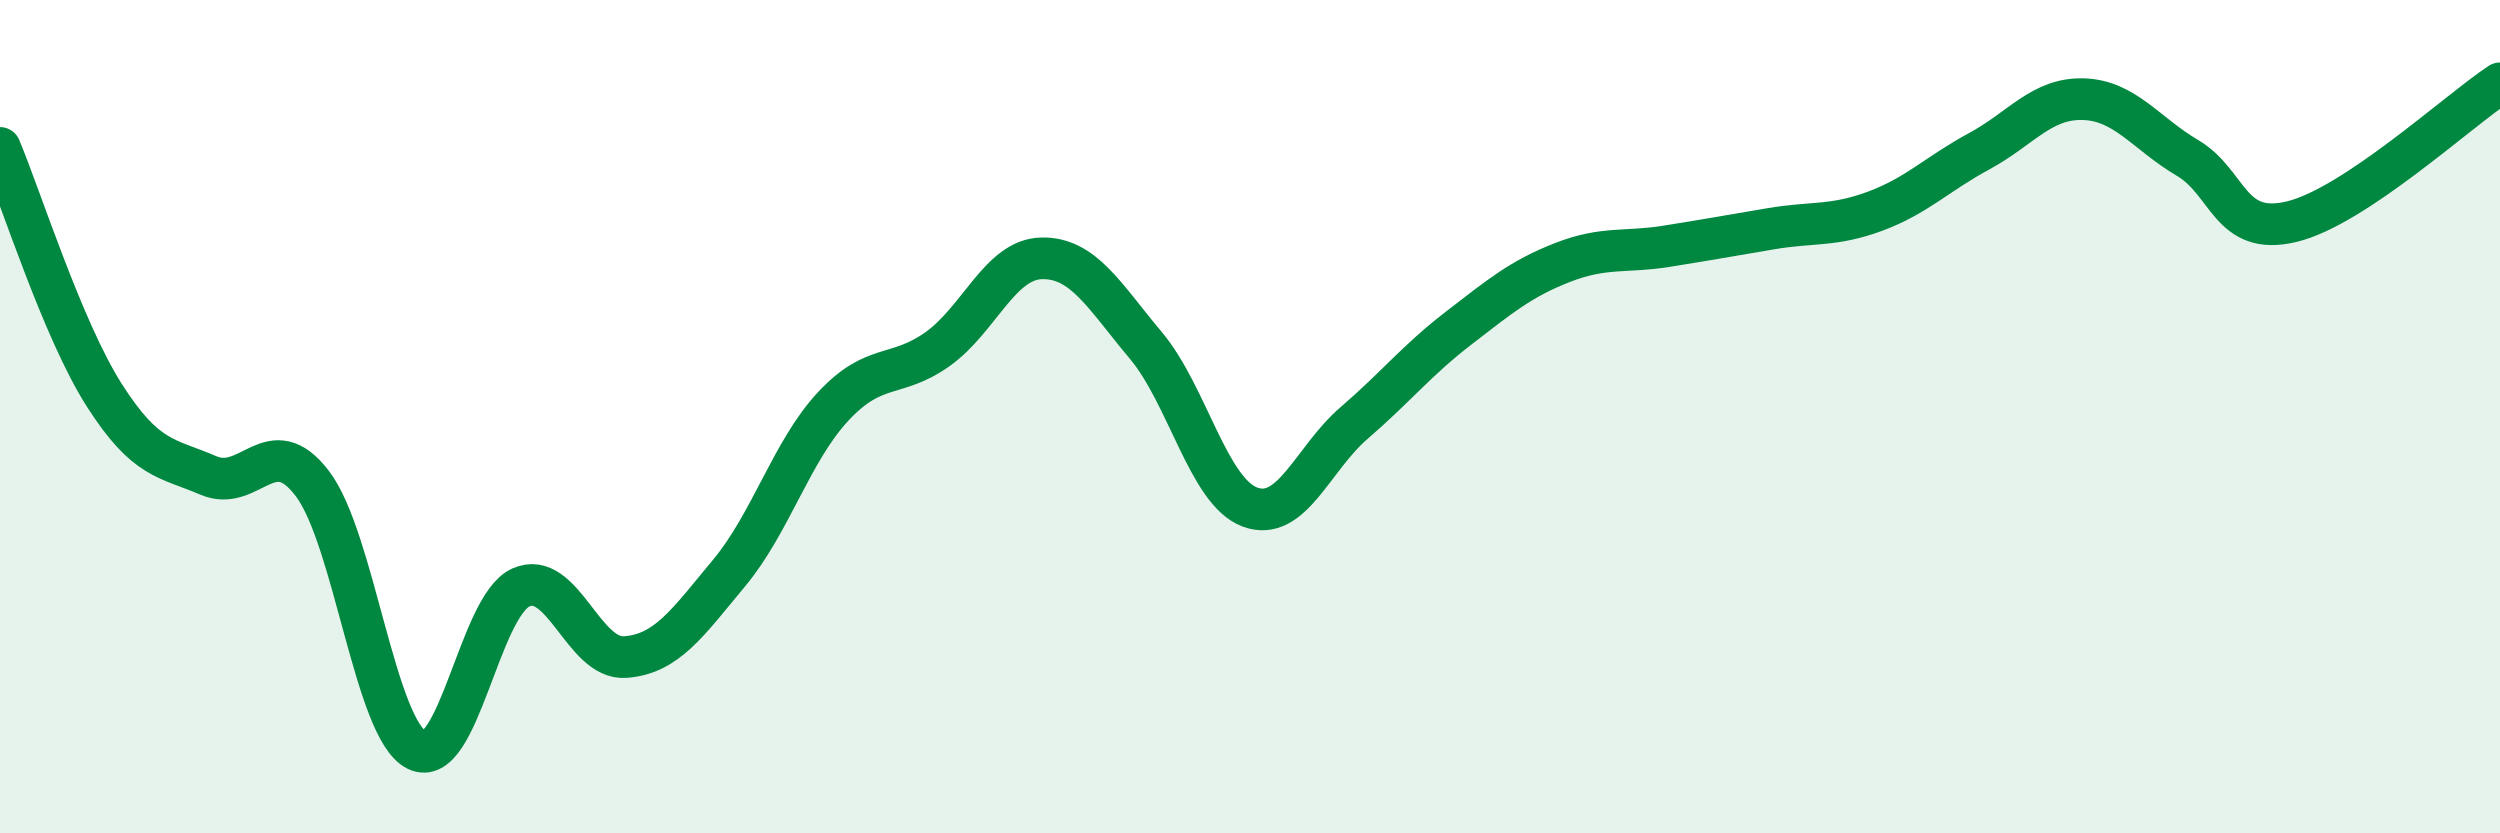
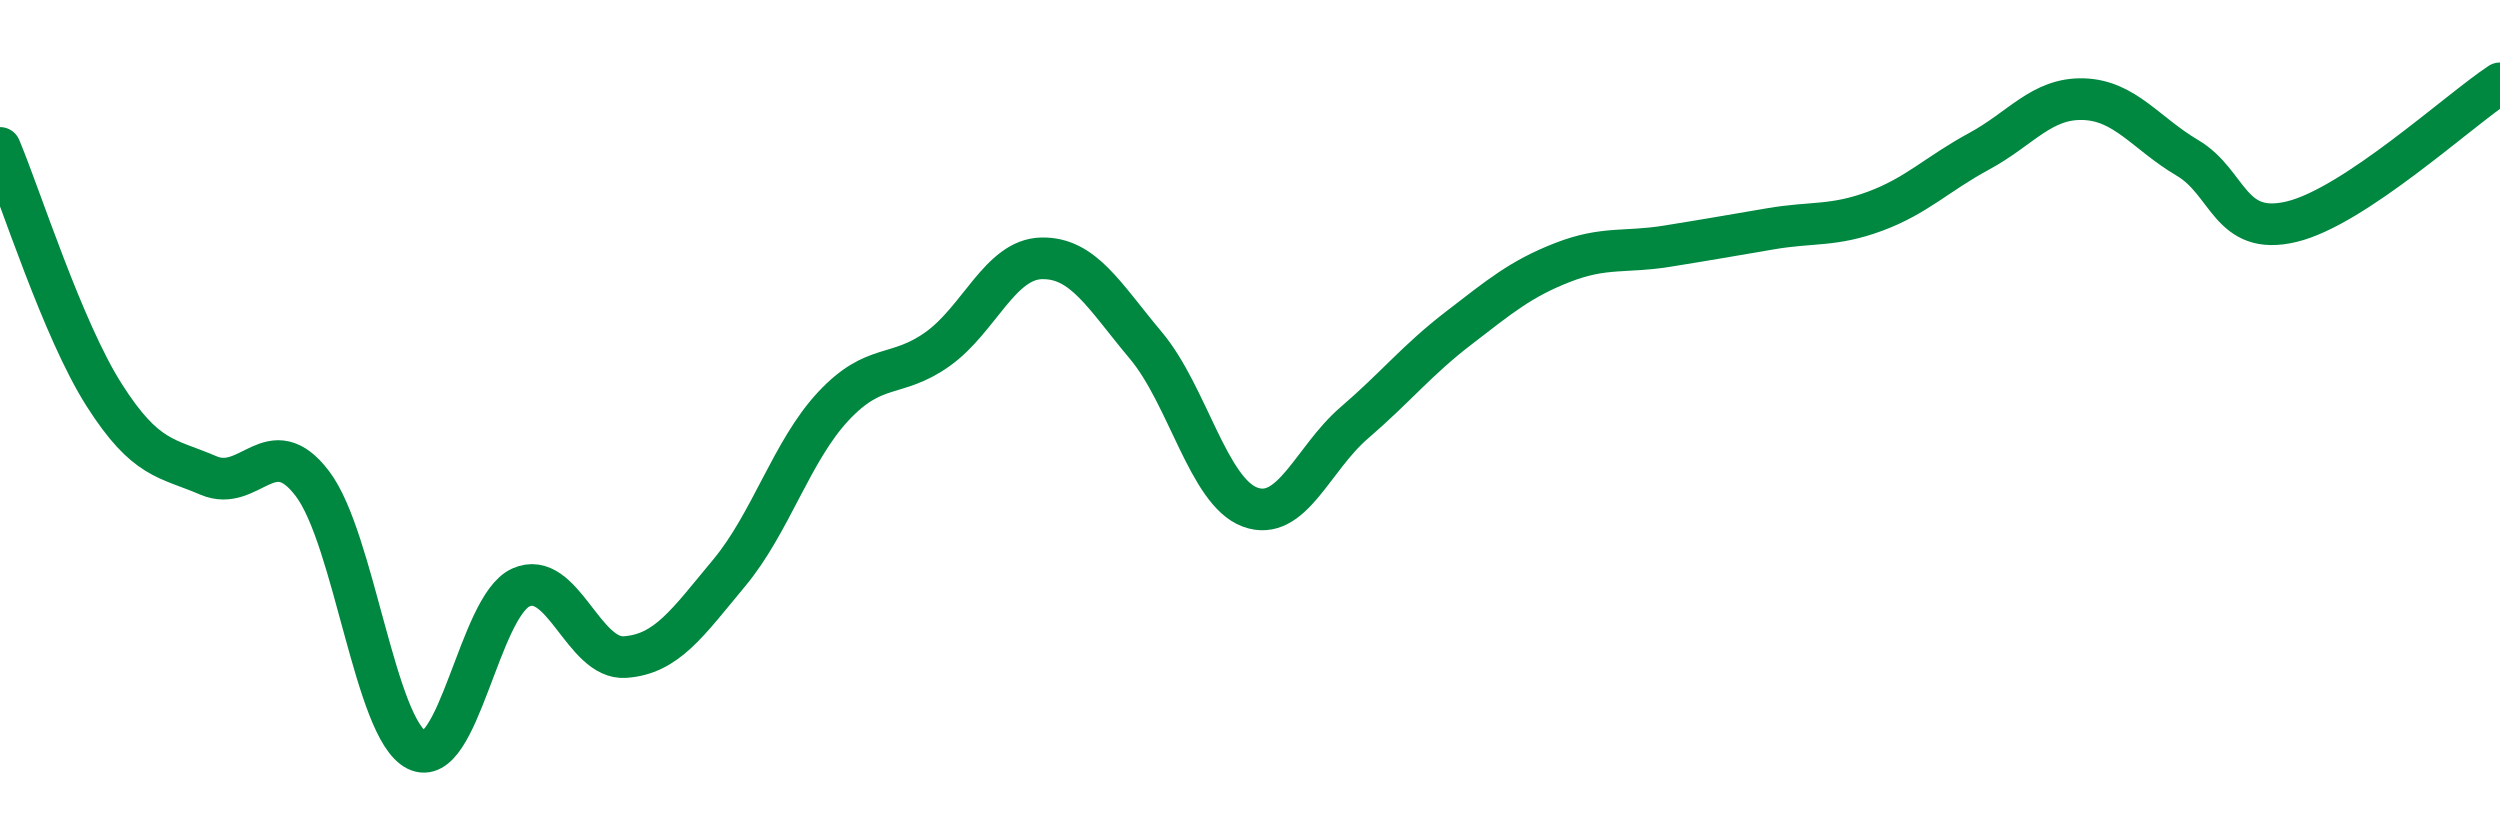
<svg xmlns="http://www.w3.org/2000/svg" width="60" height="20" viewBox="0 0 60 20">
-   <path d="M 0,3.55 C 0.5,4.74 1.5,7.91 2.5,9.48 C 3.5,11.05 4,10.98 5,11.41 C 6,11.84 6.5,10.29 7.5,11.61 C 8.5,12.93 9,17.5 10,18 C 11,18.5 11.5,14.55 12.5,14.1 C 13.5,13.65 14,15.84 15,15.77 C 16,15.7 16.5,14.95 17.5,13.75 C 18.5,12.55 19,10.82 20,9.75 C 21,8.68 21.5,9.09 22.5,8.38 C 23.5,7.67 24,6.22 25,6.2 C 26,6.18 26.5,7.1 27.5,8.29 C 28.5,9.48 29,11.8 30,12.17 C 31,12.54 31.5,11.01 32.5,10.15 C 33.5,9.29 34,8.65 35,7.88 C 36,7.11 36.5,6.69 37.5,6.3 C 38.5,5.91 39,6.07 40,5.91 C 41,5.75 41.5,5.66 42.5,5.49 C 43.5,5.32 44,5.44 45,5.07 C 46,4.7 46.5,4.17 47.5,3.63 C 48.5,3.09 49,2.35 50,2.38 C 51,2.41 51.5,3.2 52.5,3.79 C 53.5,4.38 53.5,5.68 55,5.32 C 56.5,4.96 59,2.66 60,2L60 20L0 20Z" fill="#008740" opacity="0.1" stroke-linecap="round" stroke-linejoin="round" />
  <path d="M 0,3.55 C 0.5,4.74 1.5,7.91 2.5,9.48 C 3.5,11.05 4,10.98 5,11.41 C 6,11.84 6.5,10.29 7.5,11.61 C 8.5,12.93 9,17.5 10,18 C 11,18.5 11.5,14.55 12.5,14.1 C 13.5,13.65 14,15.84 15,15.77 C 16,15.7 16.5,14.95 17.5,13.75 C 18.5,12.55 19,10.82 20,9.75 C 21,8.68 21.5,9.09 22.5,8.38 C 23.5,7.67 24,6.22 25,6.2 C 26,6.18 26.5,7.1 27.5,8.29 C 28.5,9.48 29,11.8 30,12.17 C 31,12.54 31.5,11.01 32.5,10.15 C 33.5,9.29 34,8.65 35,7.88 C 36,7.11 36.5,6.69 37.5,6.3 C 38.5,5.91 39,6.07 40,5.91 C 41,5.75 41.5,5.66 42.5,5.49 C 43.5,5.32 44,5.44 45,5.07 C 46,4.7 46.5,4.17 47.5,3.63 C 48.5,3.09 49,2.35 50,2.38 C 51,2.41 51.5,3.2 52.5,3.79 C 53.5,4.38 53.5,5.68 55,5.32 C 56.5,4.96 59,2.66 60,2" stroke="#008740" stroke-width="1" fill="none" stroke-linecap="round" stroke-linejoin="round" />
</svg>